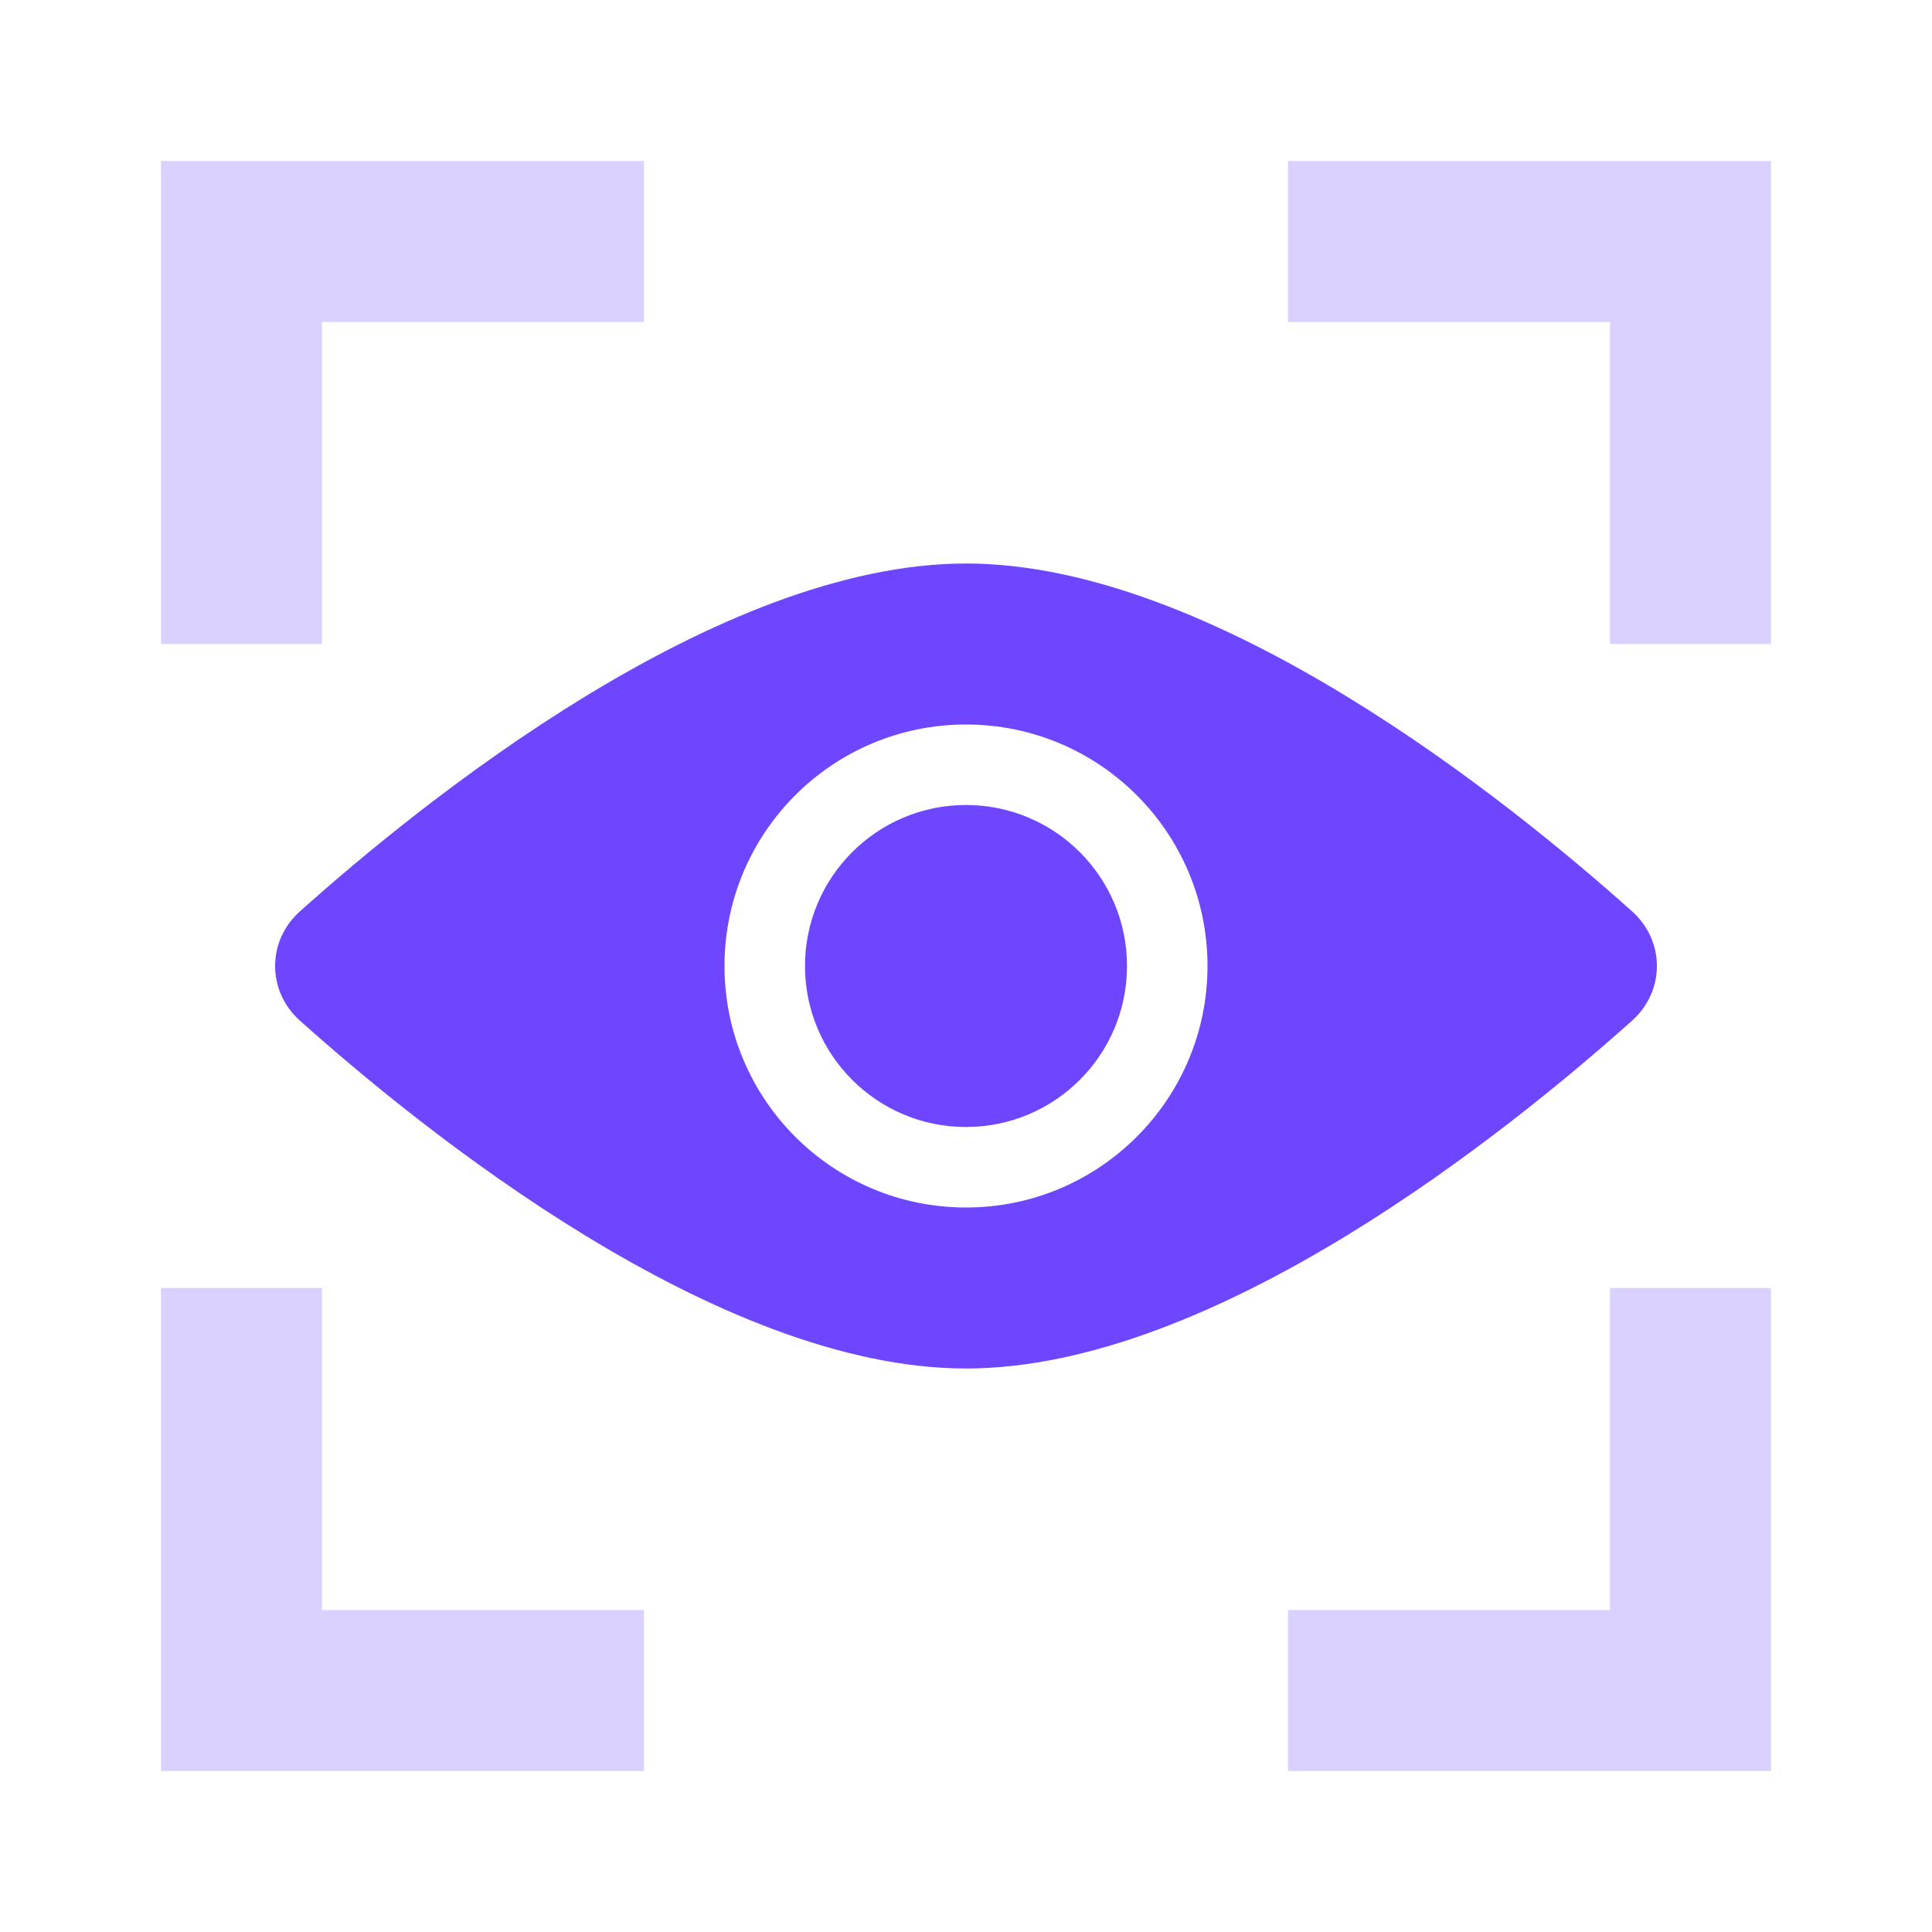
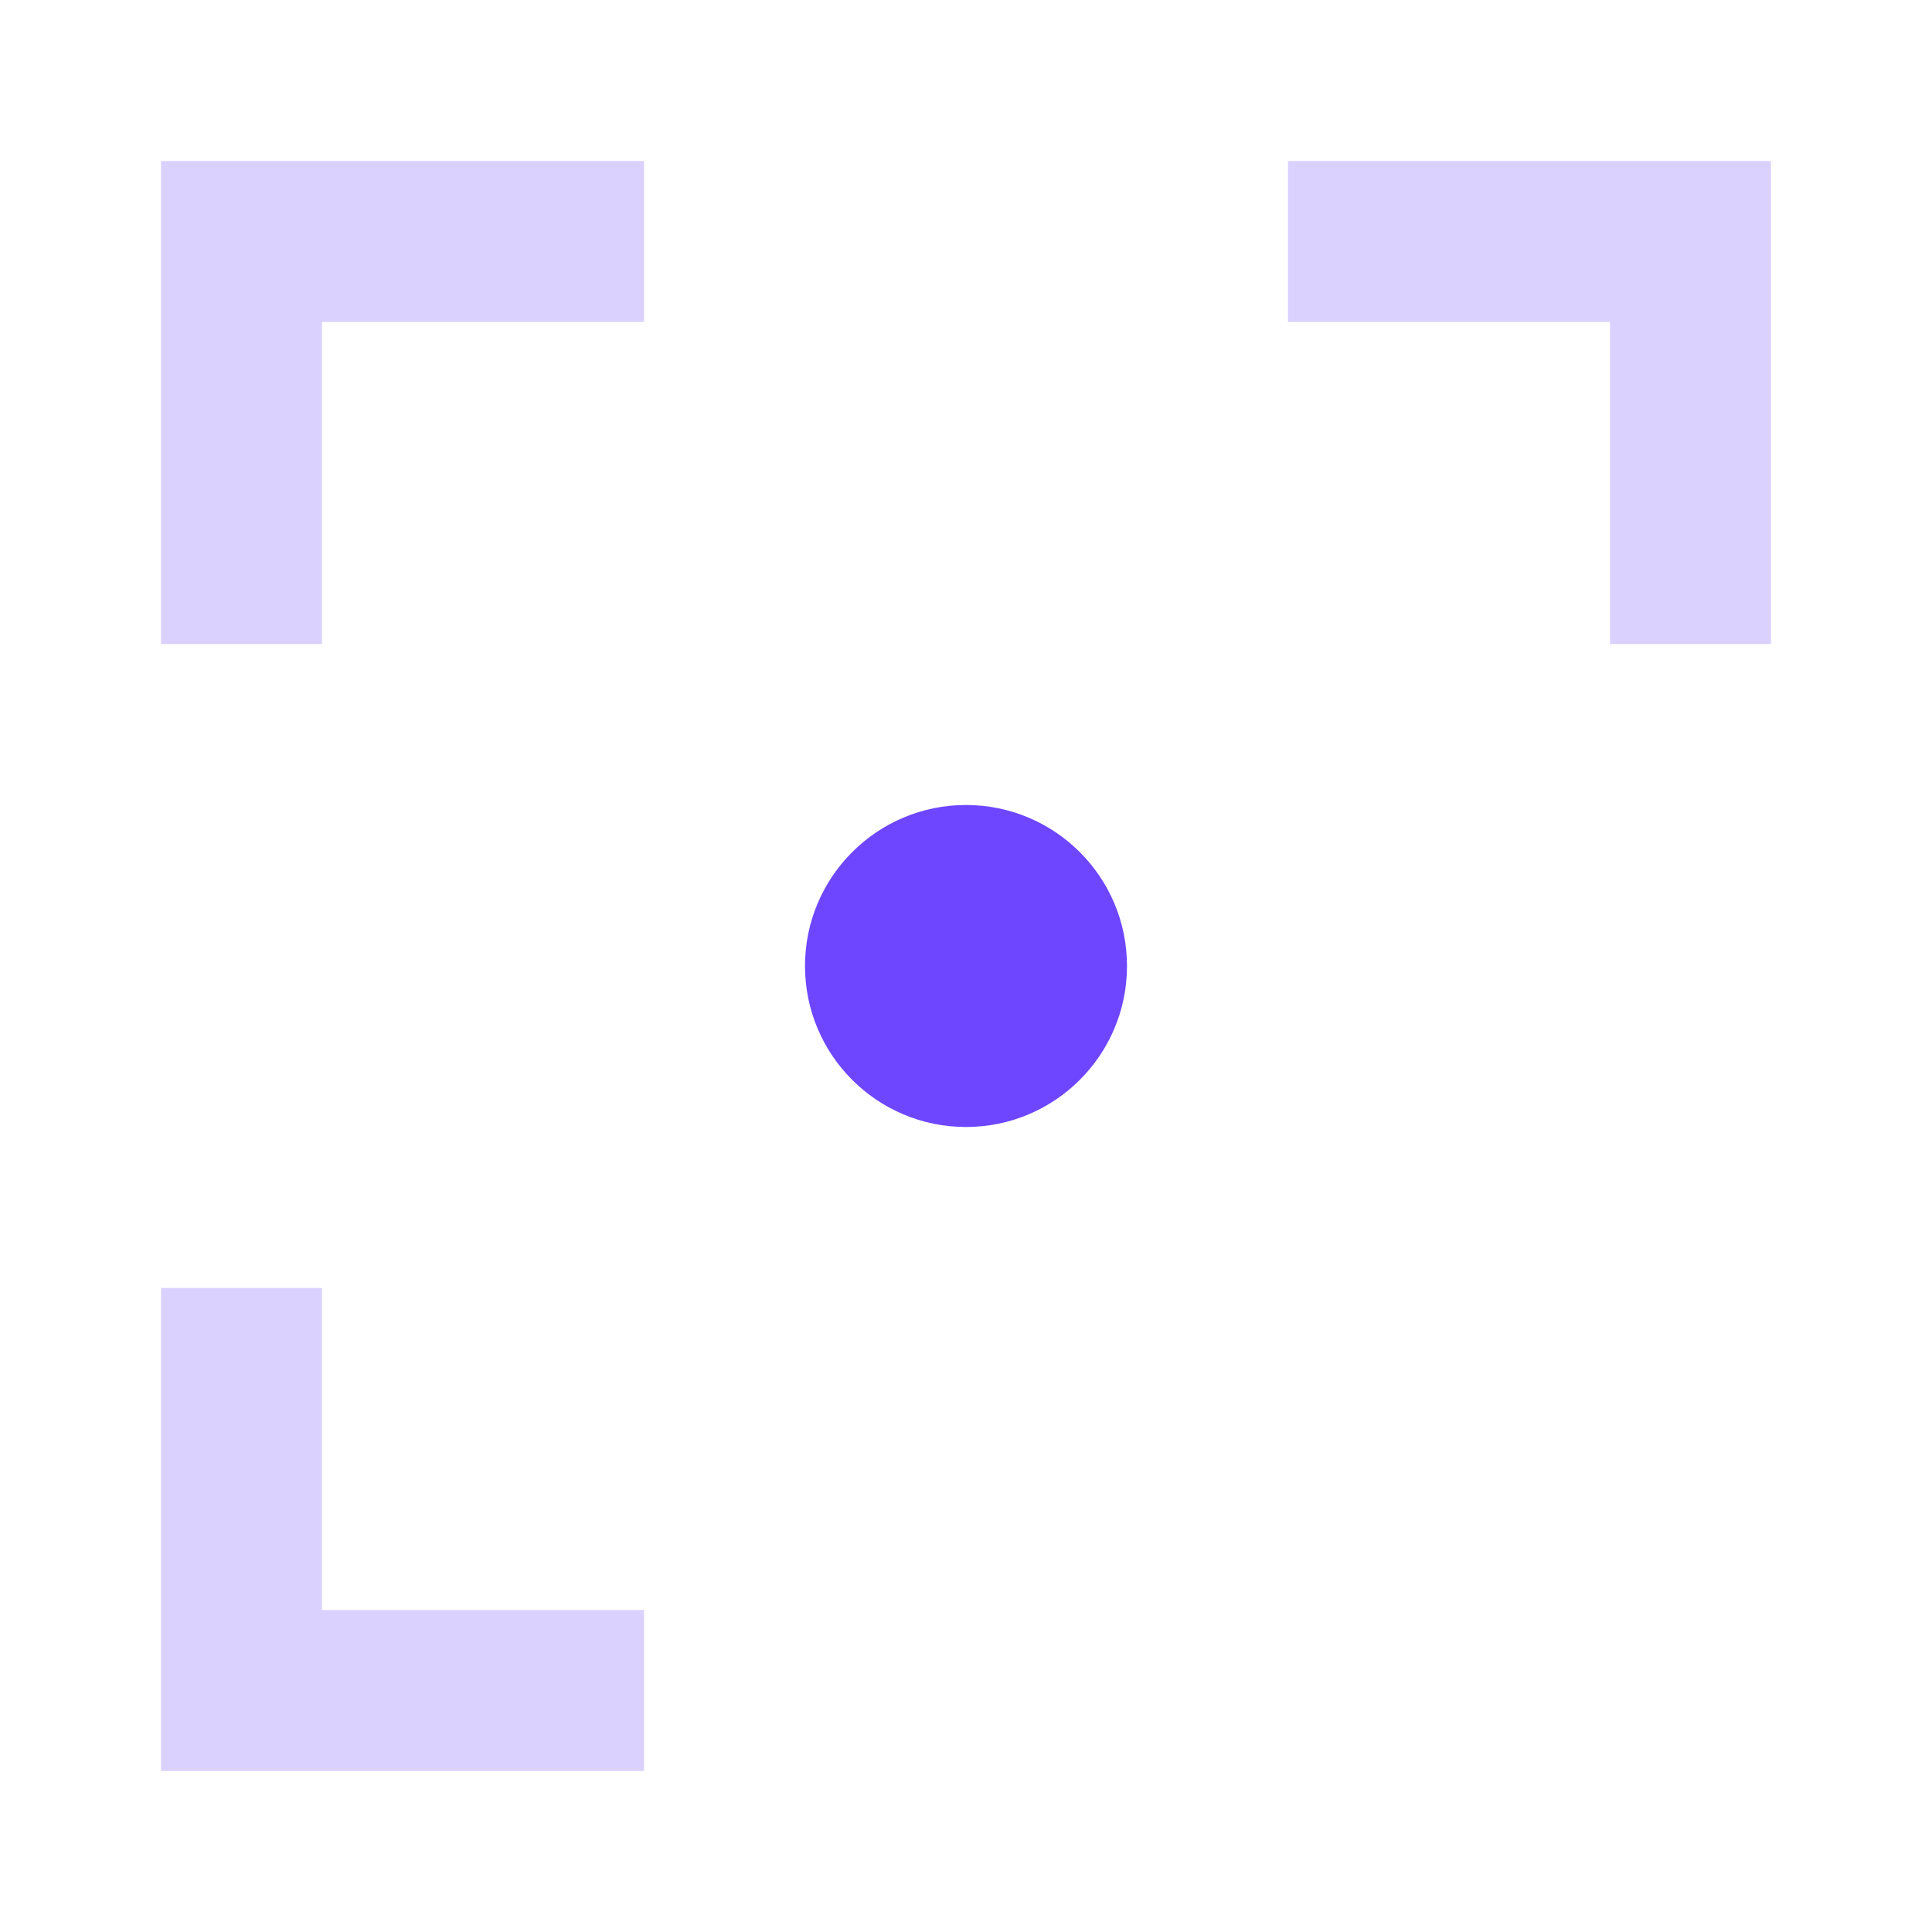
<svg xmlns="http://www.w3.org/2000/svg" width="24" height="24" viewBox="0 0 24 24" fill="none">
-   <rect width="24" height="24" fill="white" />
  <path d="M3 8V3H8" stroke="#DBD1FF" stroke-width="2" />
  <path d="M3 16V21H8" stroke="#DBD1FF" stroke-width="2" />
  <path d="M21 8V3H16" stroke="#DBD1FF" stroke-width="2" />
-   <path d="M21 16V21H16" stroke="#DBD1FF" stroke-width="2" />
-   <path d="M12 7C8.909 7 5.251 9.955 3.725 11.322C3.315 11.689 3.315 12.311 3.725 12.678C5.251 14.044 8.909 17 12 17C15.091 17 18.749 14.044 20.275 12.678C20.685 12.311 20.685 11.689 20.275 11.322C18.749 9.955 15.091 7 12 7Z" fill="#6E46FF" />
  <circle cx="12" cy="12" r="3" fill="white" />
  <circle cx="12" cy="12" r="2" fill="#6E46FF" />
</svg>